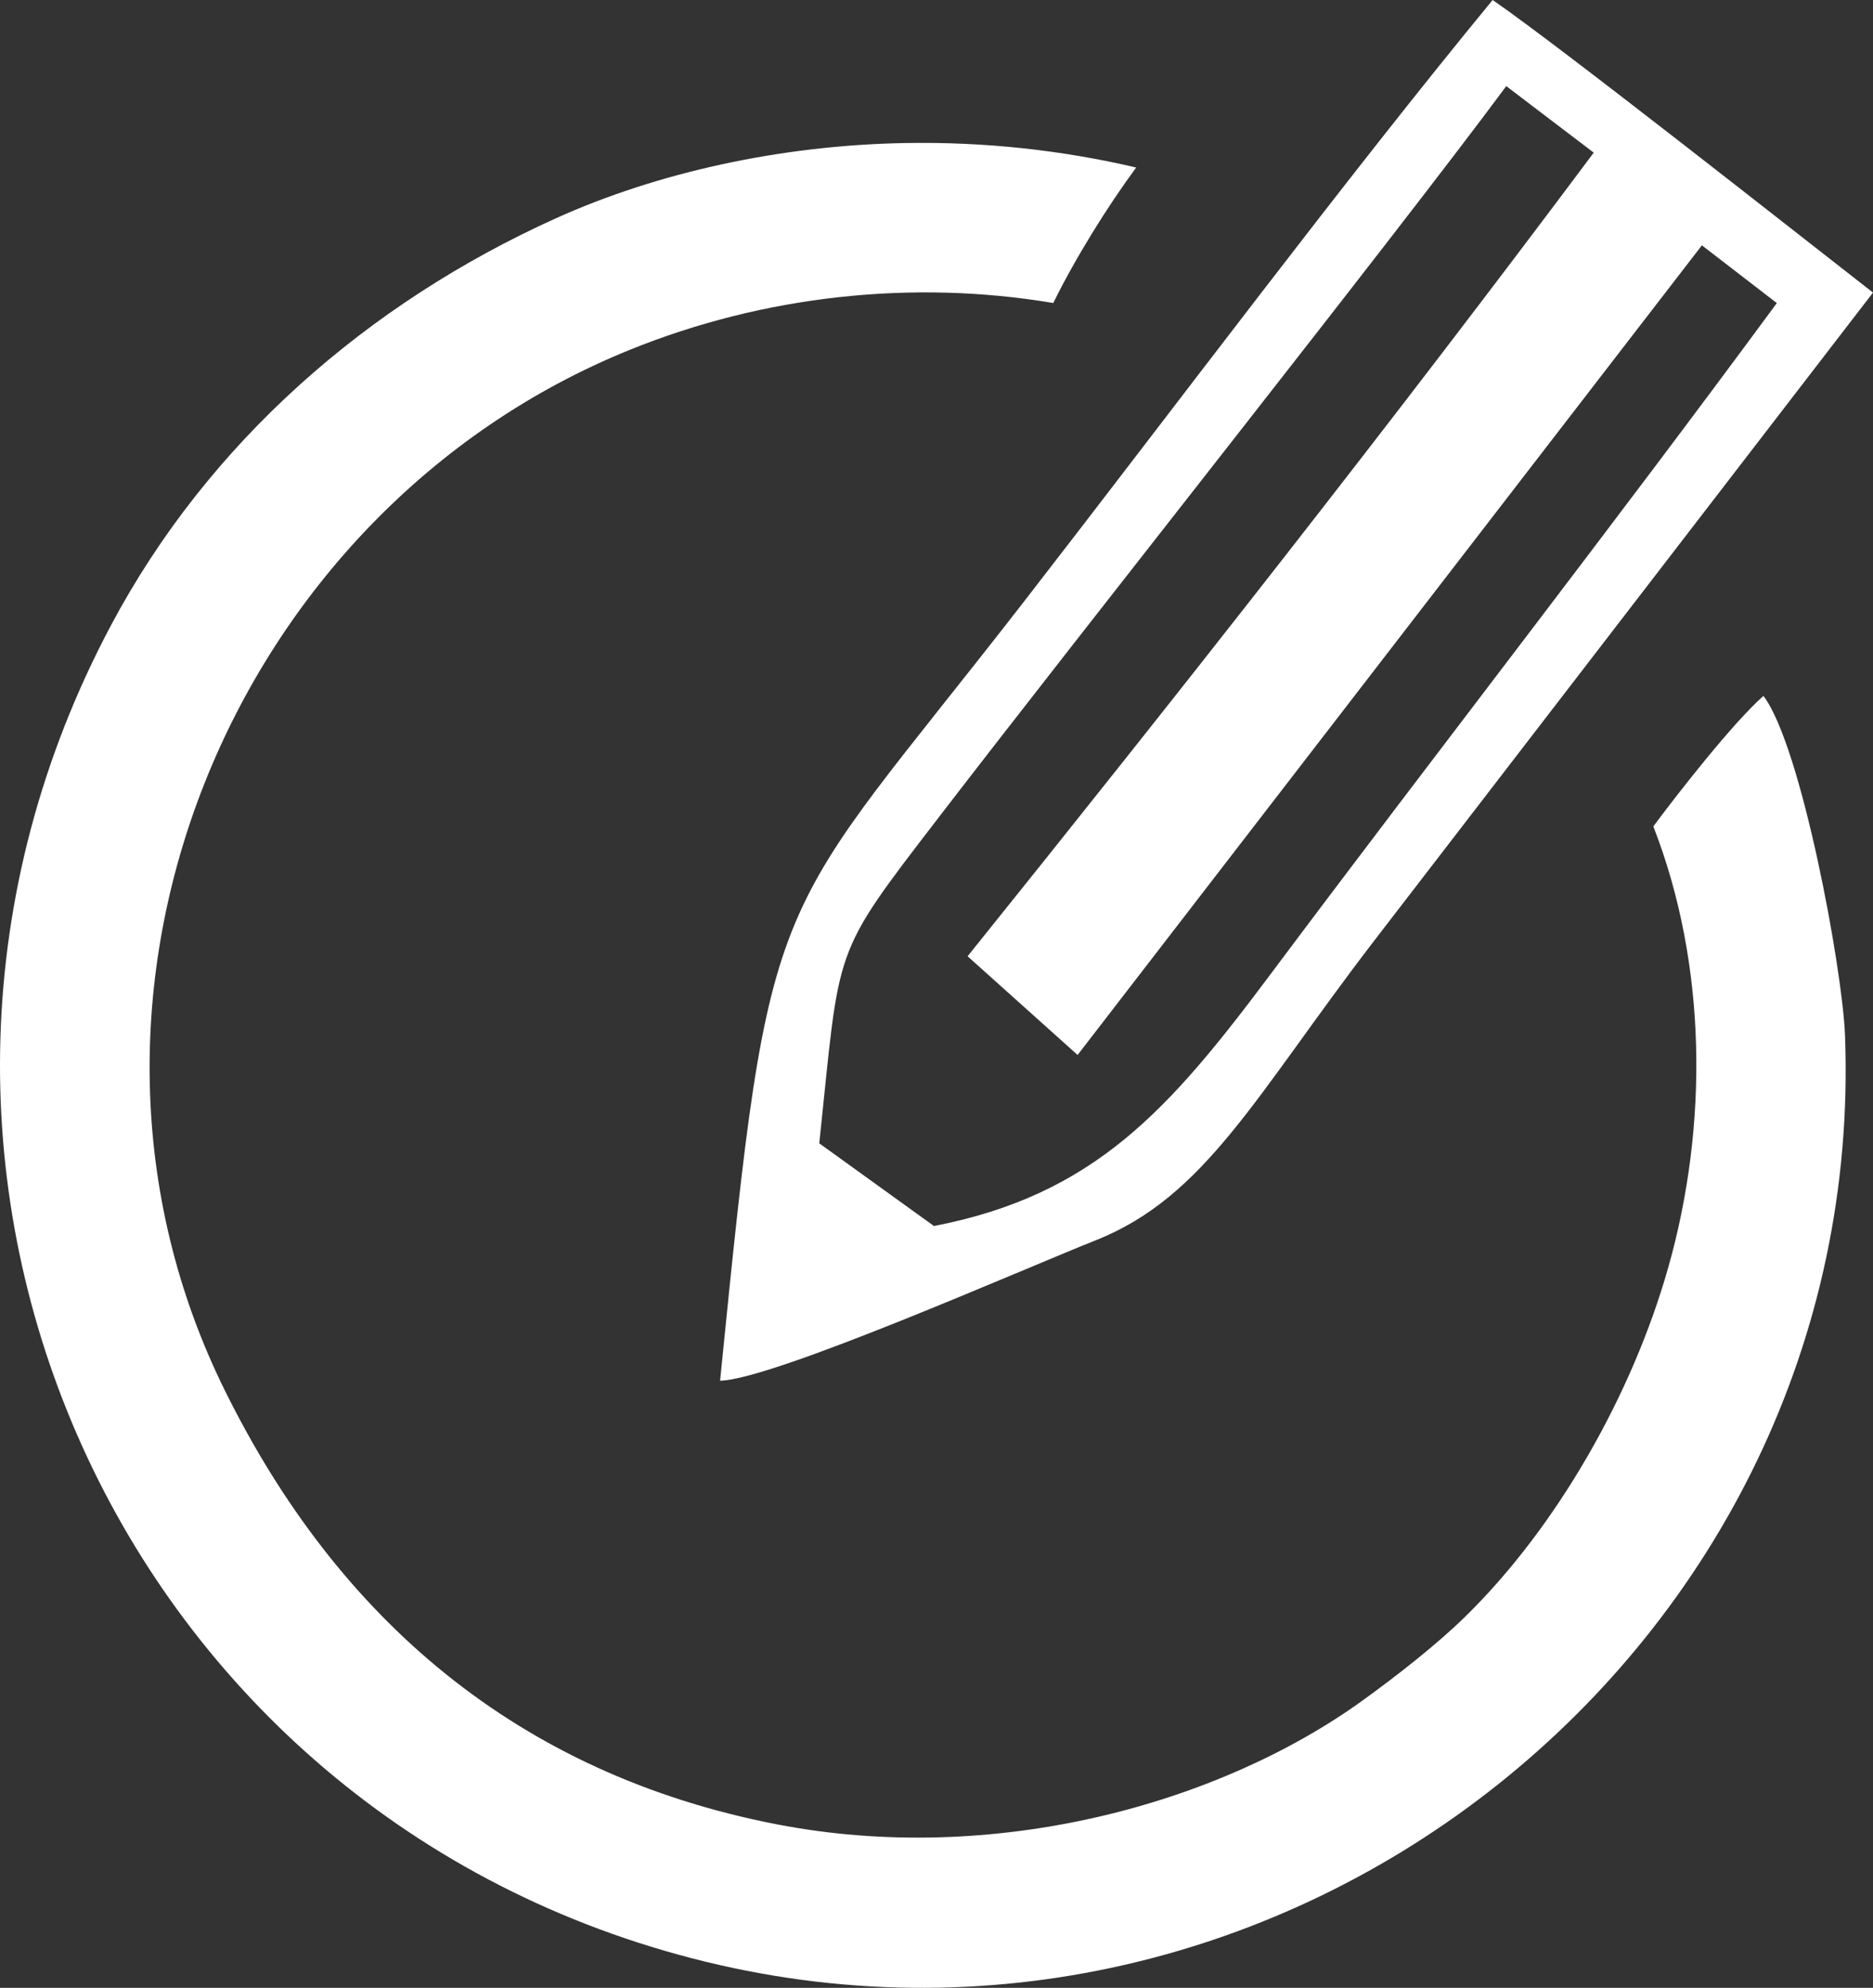
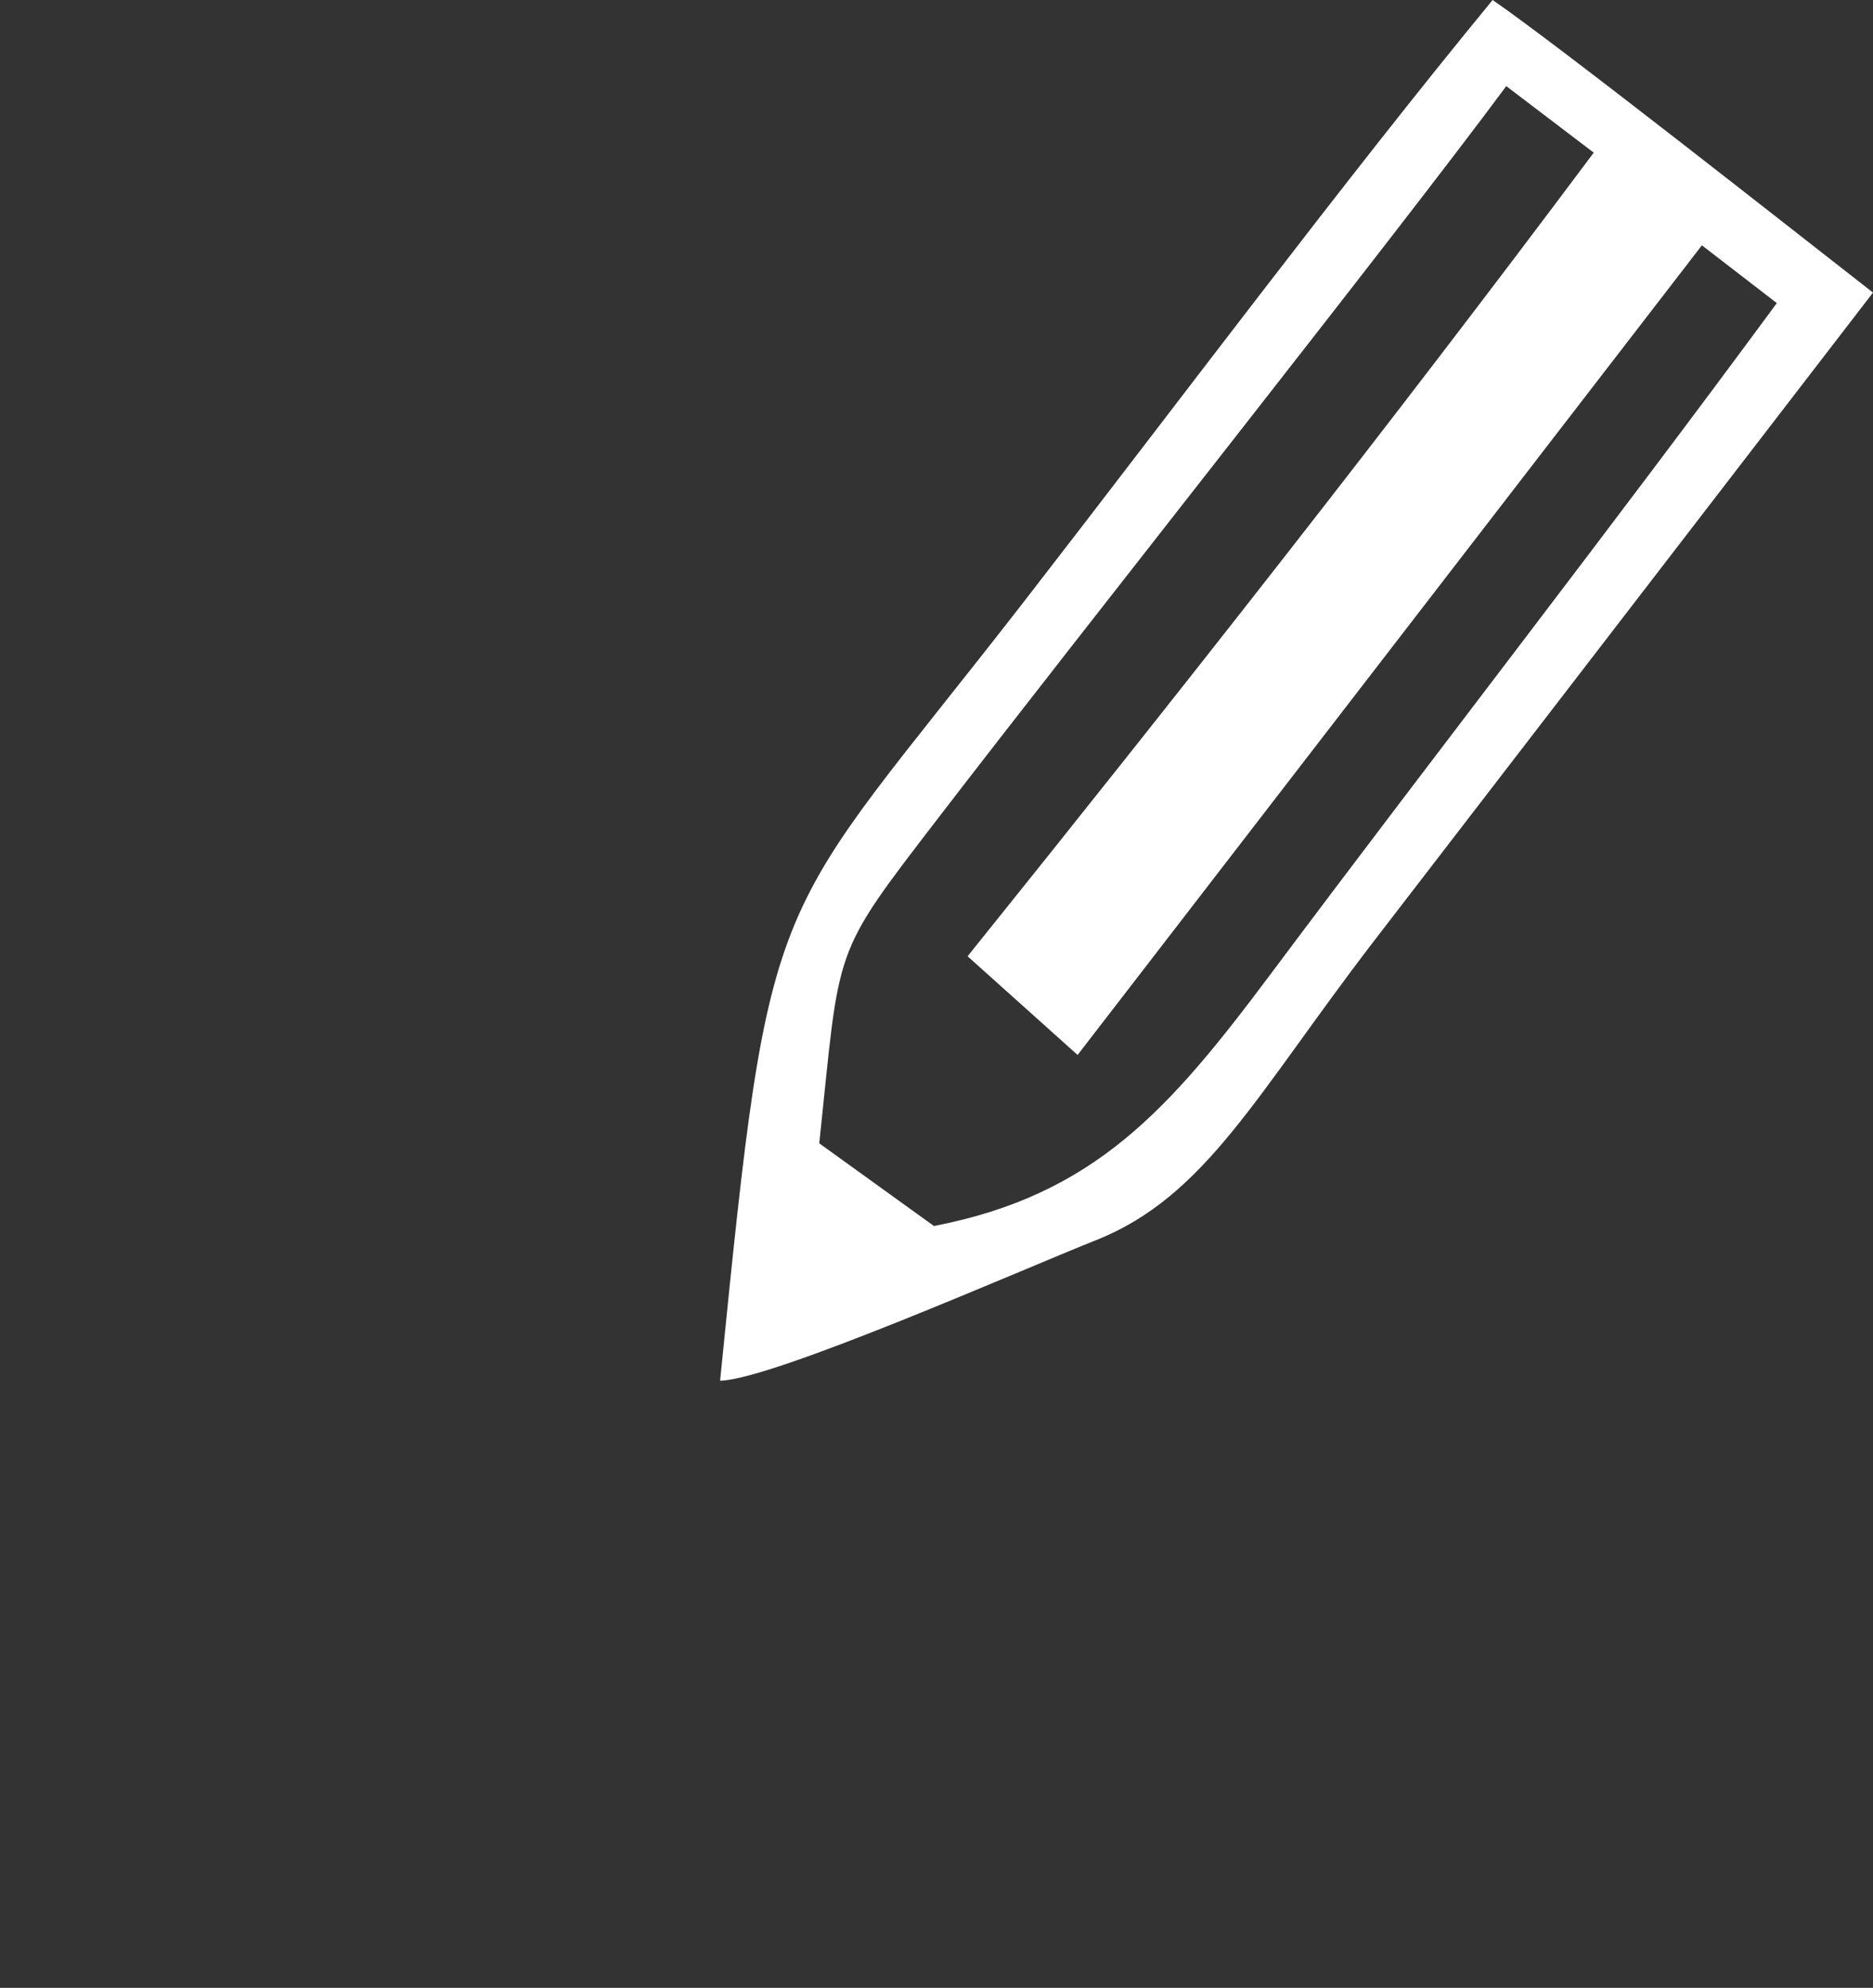
<svg xmlns="http://www.w3.org/2000/svg" xml:space="preserve" width="66.179mm" height="70.224mm" style="shape-rendering:geometricPrecision; text-rendering:geometricPrecision; image-rendering:optimizeQuality; fill-rule:evenodd; clip-rule:evenodd" viewBox="0 0 6053.35 6423.31">
  <rect x="0" y="0" width="6053.35" height="6423.31" fill="#333333" stroke="none" />
  <defs>
    <style type="text/css">  .fil0 {fill:white}  </style>
  </defs>
  <g id="Слой_x0020_1">
-     <path class="fil0" d="M726.37 4492.3c-628.92,-1271.47 18.64,-2839.92 1310.08,-3362.33 431.04,-174.37 910.38,-227.8 1367.62,-150.86 70.58,-143.7 173.91,-310.15 267.92,-437.82 -238.25,-55.78 -489.52,-83.88 -749.42,-79.04 -400.68,7.47 -798.46,95.19 -1126.3,243.28 -606.52,273.98 -1122.64,723.15 -1437.42,1314.78 -916.69,1722.97 -0.14,3818.48 1875.31,4306.95 1909.58,497.37 3802.98,-1002.73 3728.81,-2981 -8.01,-213.67 -140.99,-935.96 -263.72,-1097.55 -98.73,87.44 -274.16,311.53 -355.84,421.64 173.91,445.96 178.38,966.01 48.21,1425.37 -116.32,410.48 -359.67,838.65 -657.81,1129.74 -90,87.87 -214.78,185.92 -328.04,267.89 -466.85,337.8 -1195.81,537.59 -1896.87,401.23 -833.66,-162.15 -1416.66,-661.41 -1782.53,-1402.29z" />
    <path class="fil0" d="M3127.17 3089.98l355.54 318.9 2017.64 -2616.14 242.16 186.61c-537.75,730.32 -1094.31,1444.16 -1637.24,2169.93 -326.54,436.58 -567.99,711.89 -1086.78,812.33l-370.67 -267.16c68.77,-647.78 35.79,-597.29 385.61,-1052.72 467.43,-608.54 1478.3,-1882.16 1834.68,-2363.48l282.69 214.99c-650.27,870.27 -1342.62,1749.63 -2023.63,2596.74zm-799.92 1371.36c168.03,-2.29 981.59,-361.39 1214.86,-453.97 354.14,-140.6 517.42,-469.83 894.28,-961.33l1616.97 -2100.6c-241.73,-188.11 -1010.99,-795.19 -1229.31,-945.44 -477.5,579.93 -1021.89,1308.49 -1511.04,1939.21 -833.52,1074.68 -820.12,868.35 -985.75,2522.13z" />
  </g>
</svg>